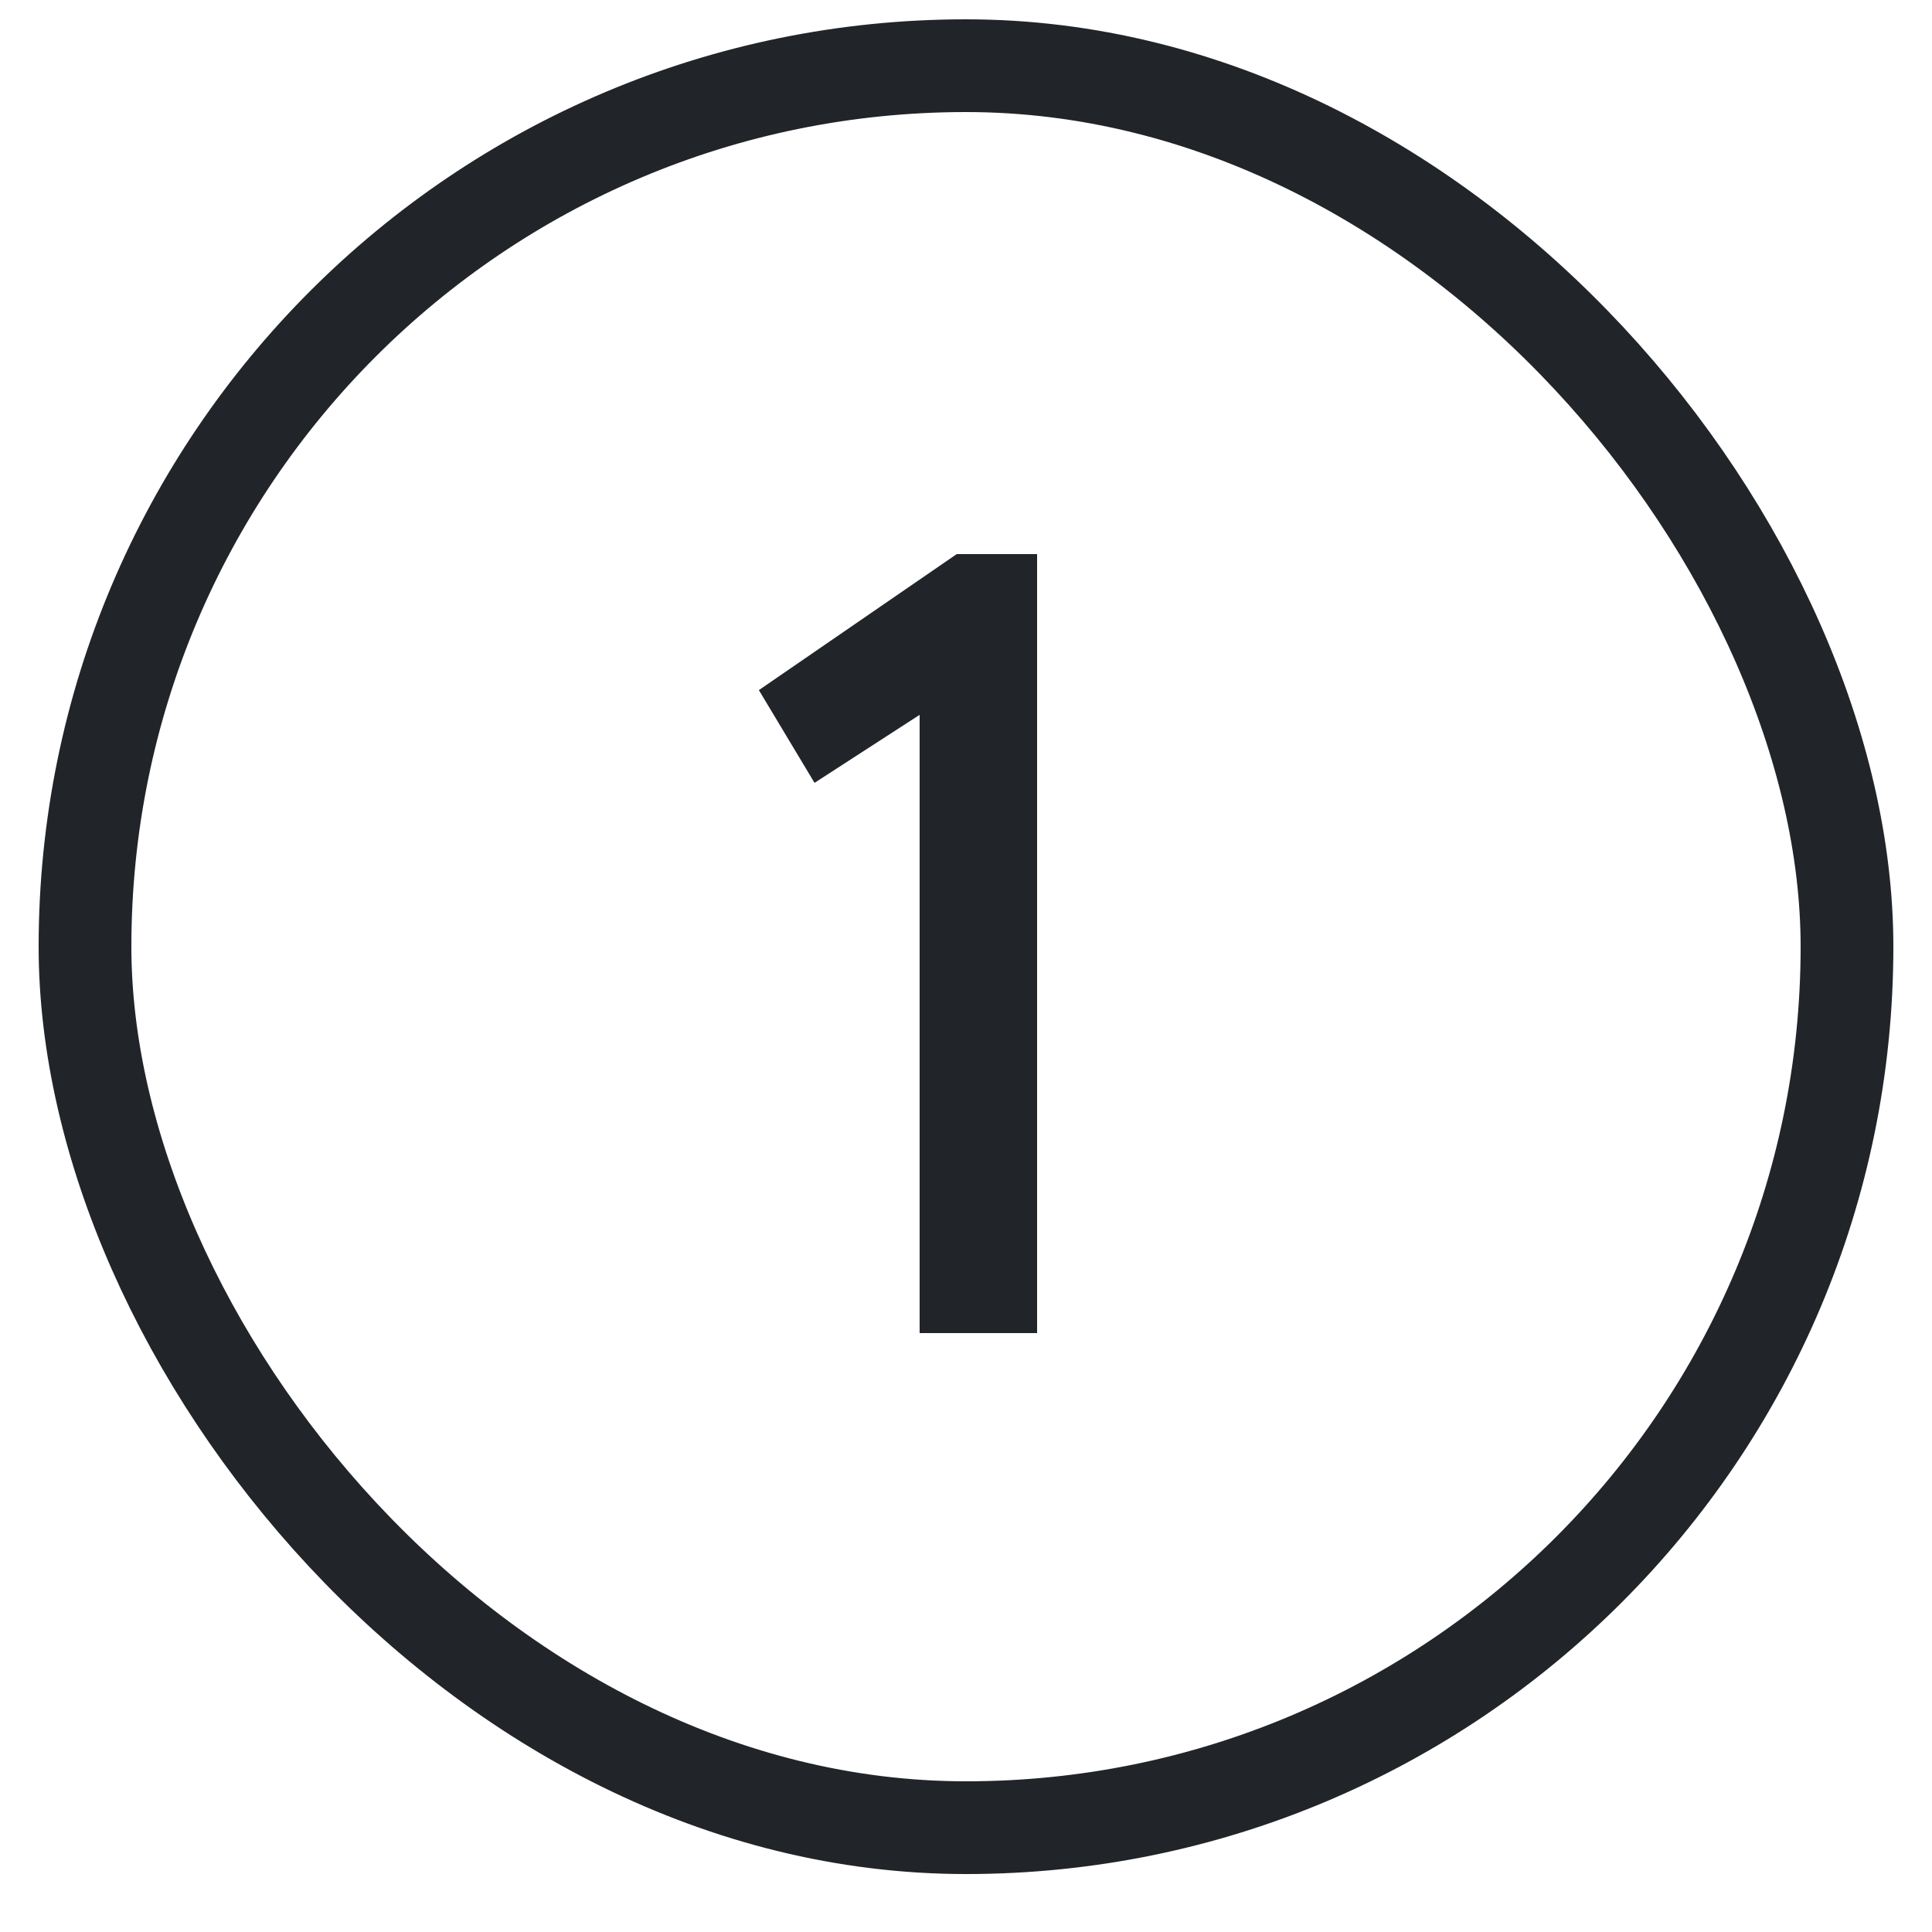
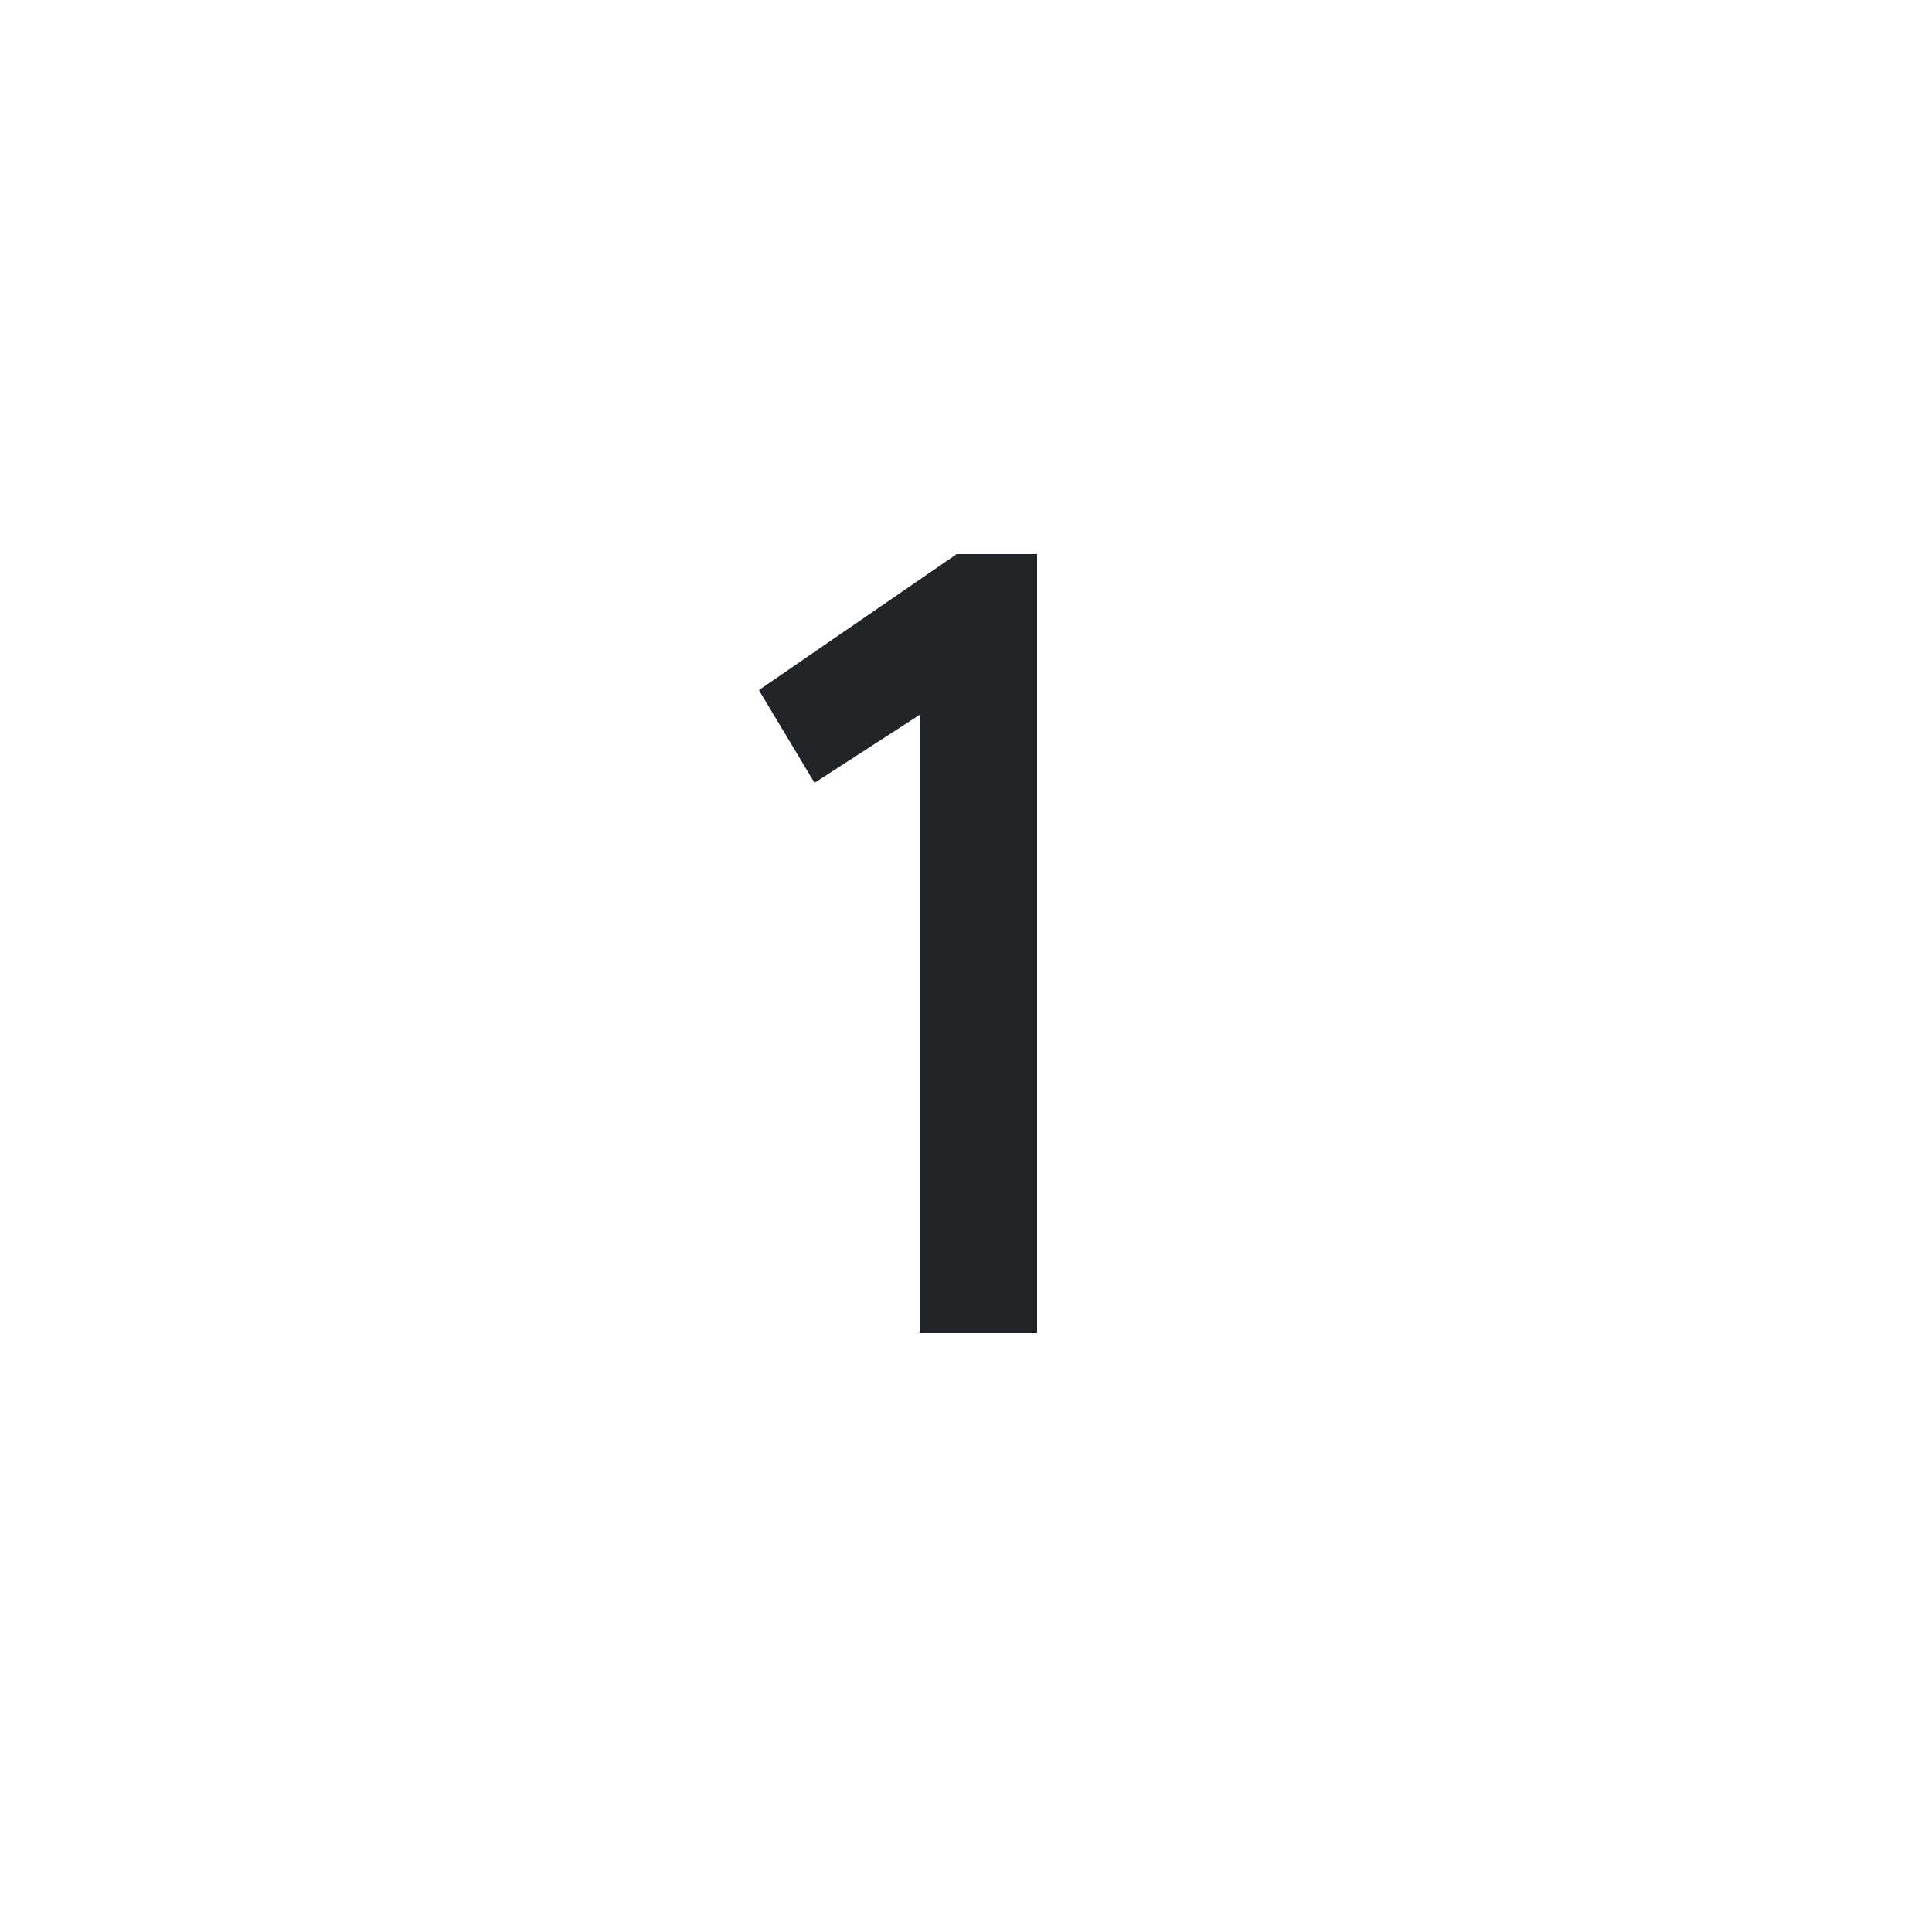
<svg xmlns="http://www.w3.org/2000/svg" width="25" height="25" viewBox="0 0 25 25" fill="none">
-   <rect x="1.1" y="0.85" width="22.8" height="22.8" rx="11.4" stroke="#212428" stroke-width="1.2" />
  <path d="M11.9 17.25V9.25L10.54 10.13L9.82 8.93L12.38 7.17H13.42V17.25H11.9Z" fill="#212428" />
</svg>